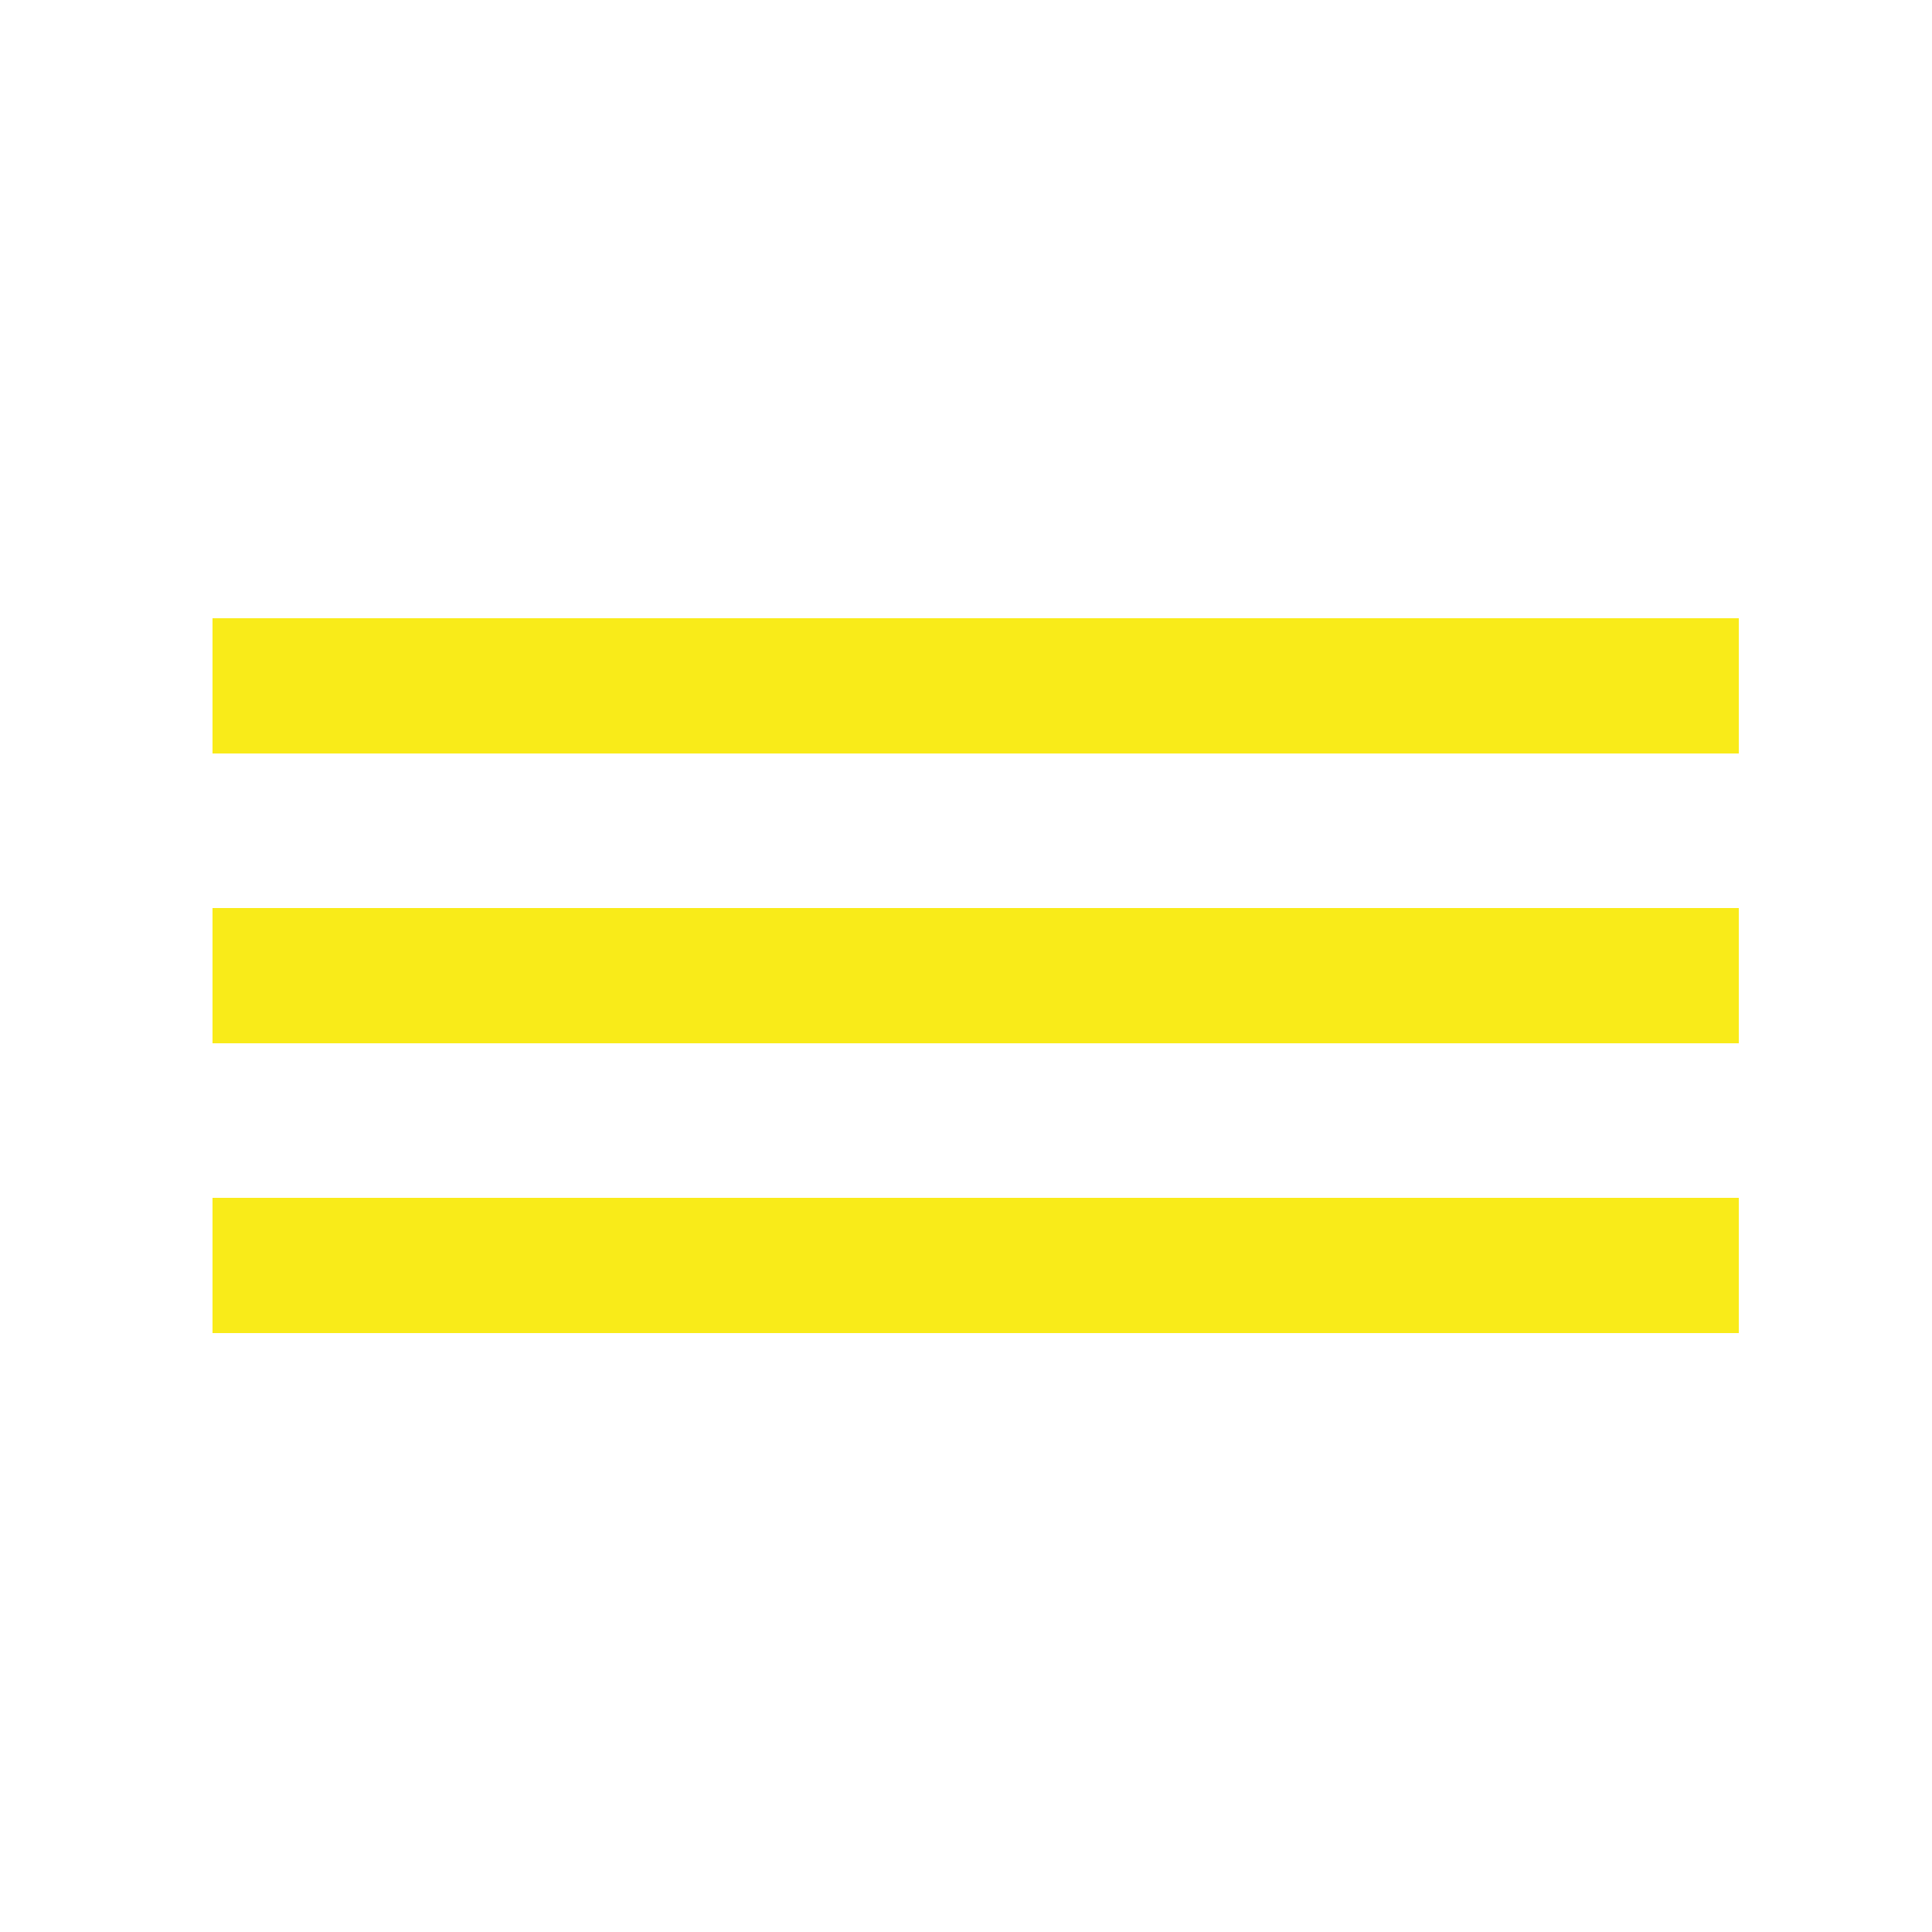
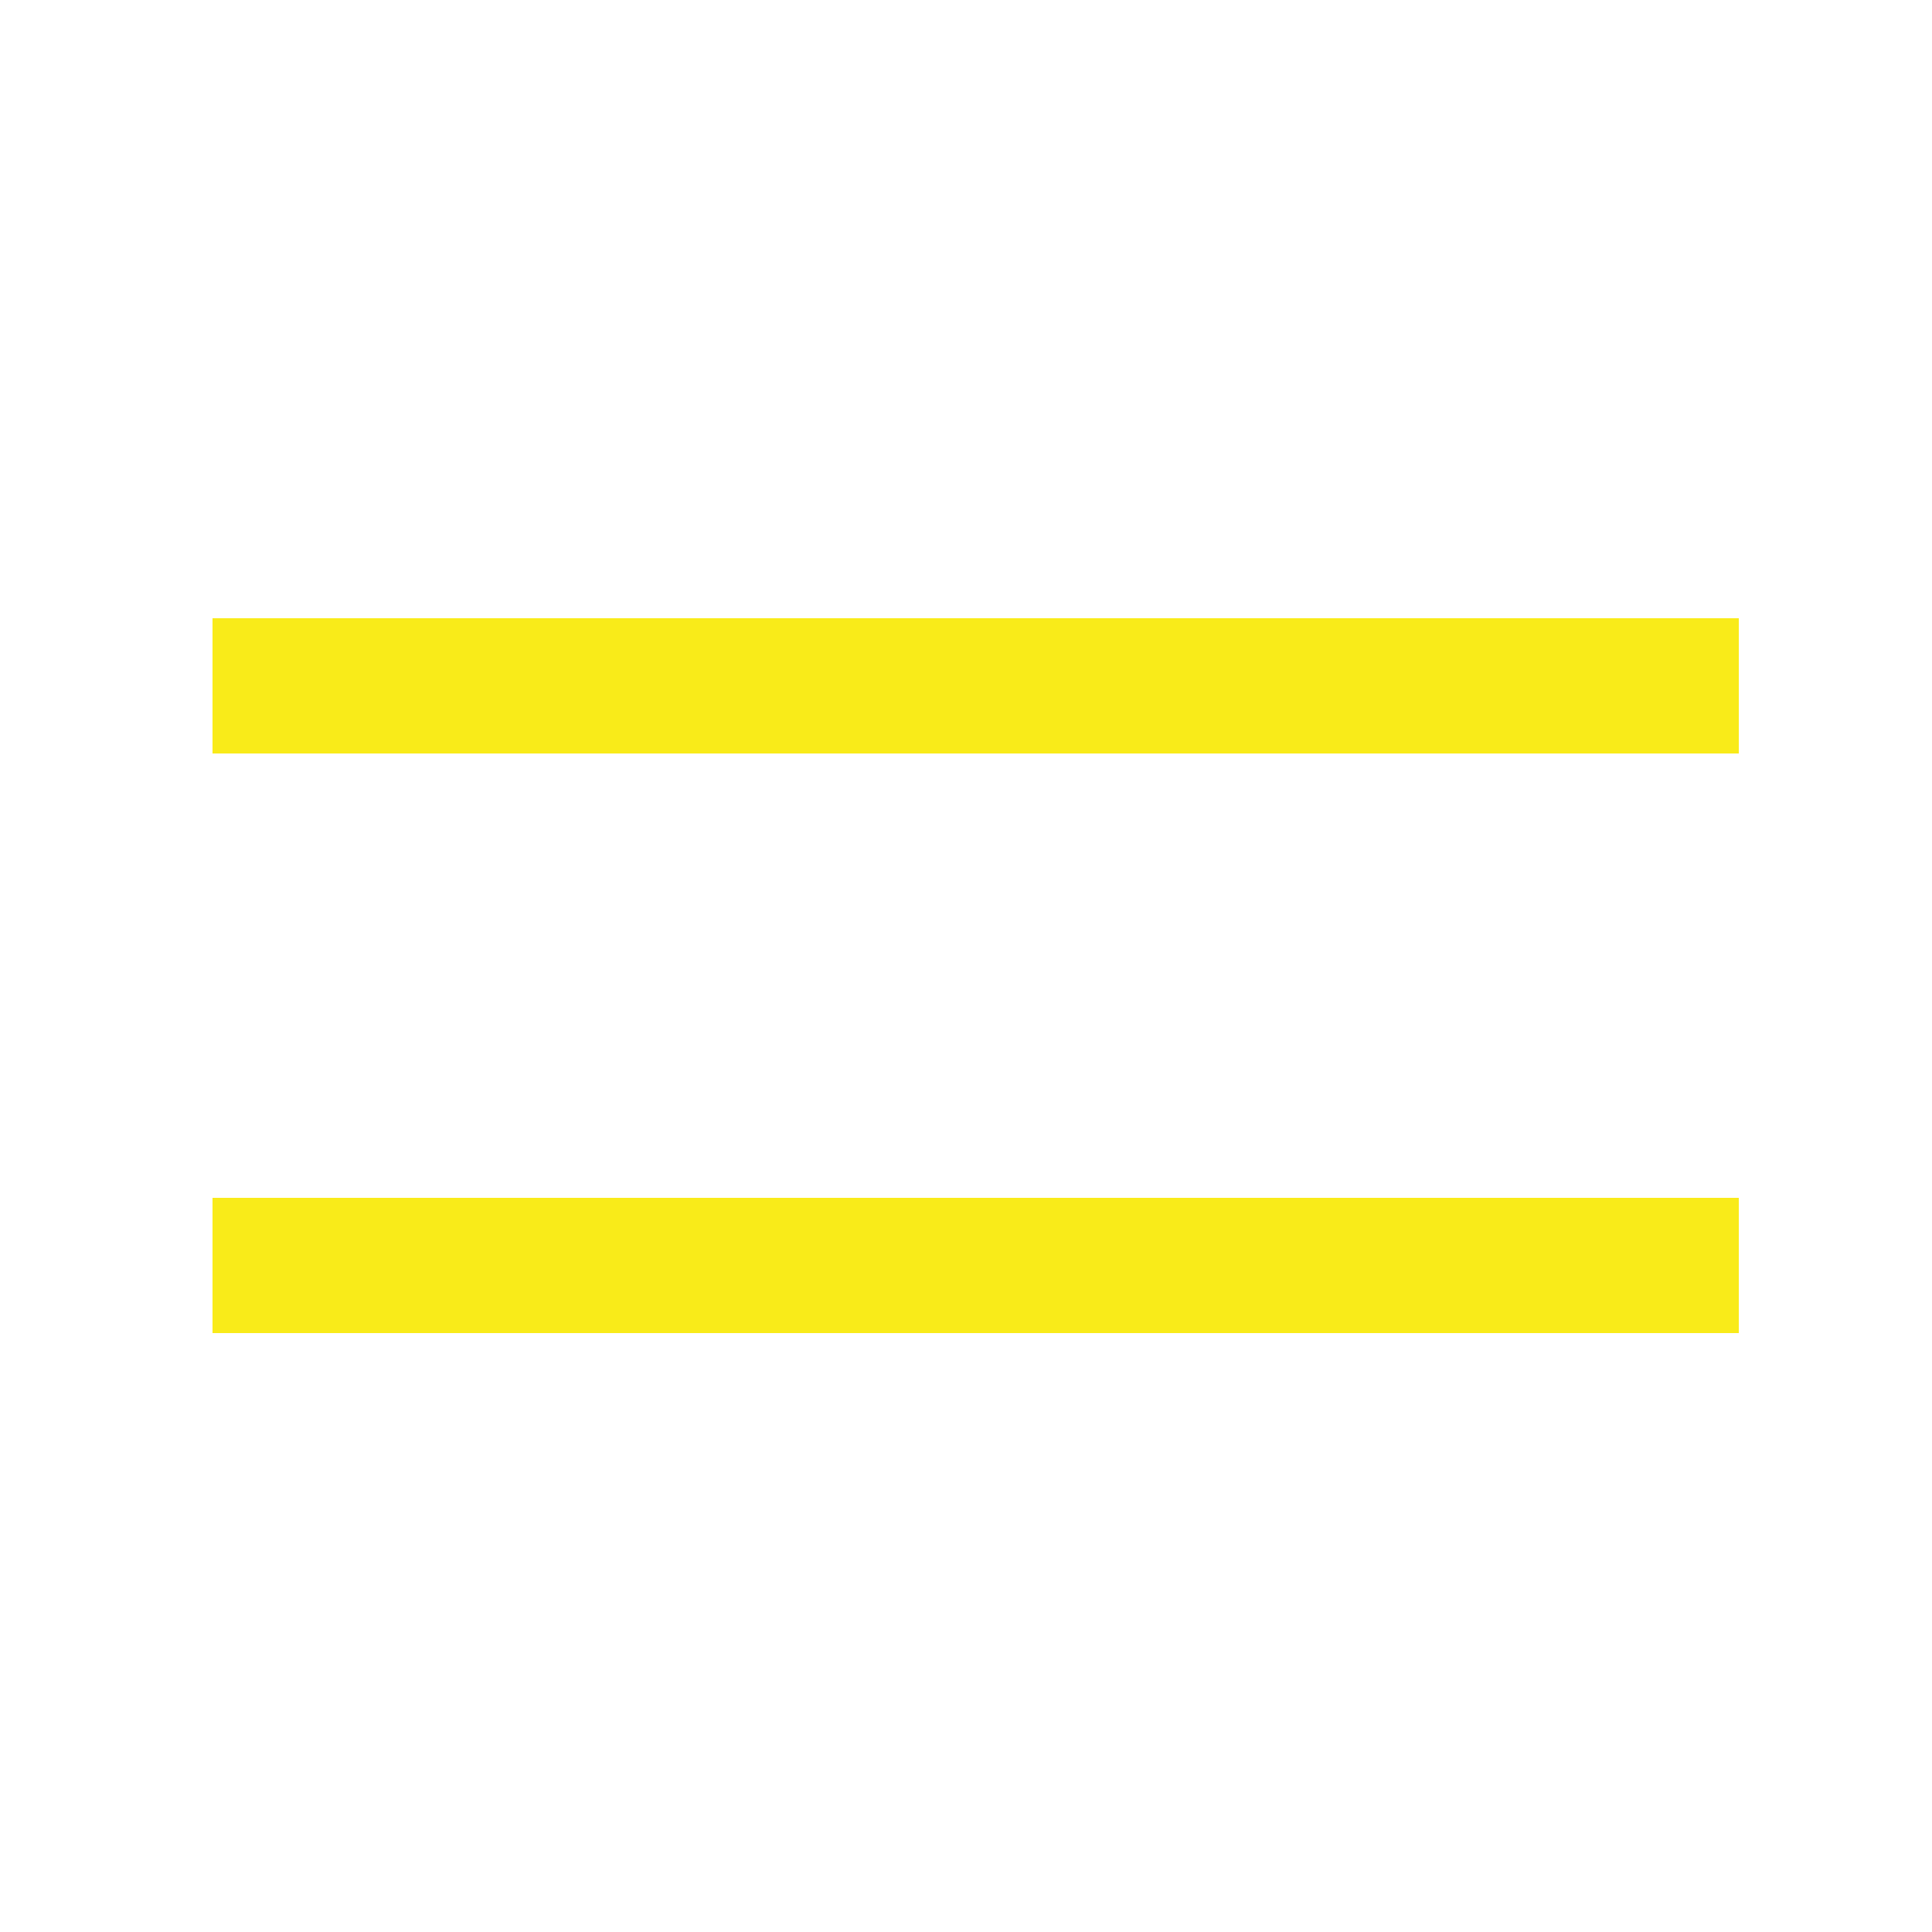
<svg xmlns="http://www.w3.org/2000/svg" width="100" height="100" viewBox="0 0 100 100" fill="none">
  <line x1="11" y1="35.5" x2="90" y2="35.5" stroke="#F9EB19" stroke-width="7" />
-   <line x1="11" y1="50.5" x2="90" y2="50.5" stroke="#F9EB19" stroke-width="7" />
  <line x1="11" y1="65.5" x2="90" y2="65.5" stroke="#F9EB19" stroke-width="7" />
</svg>